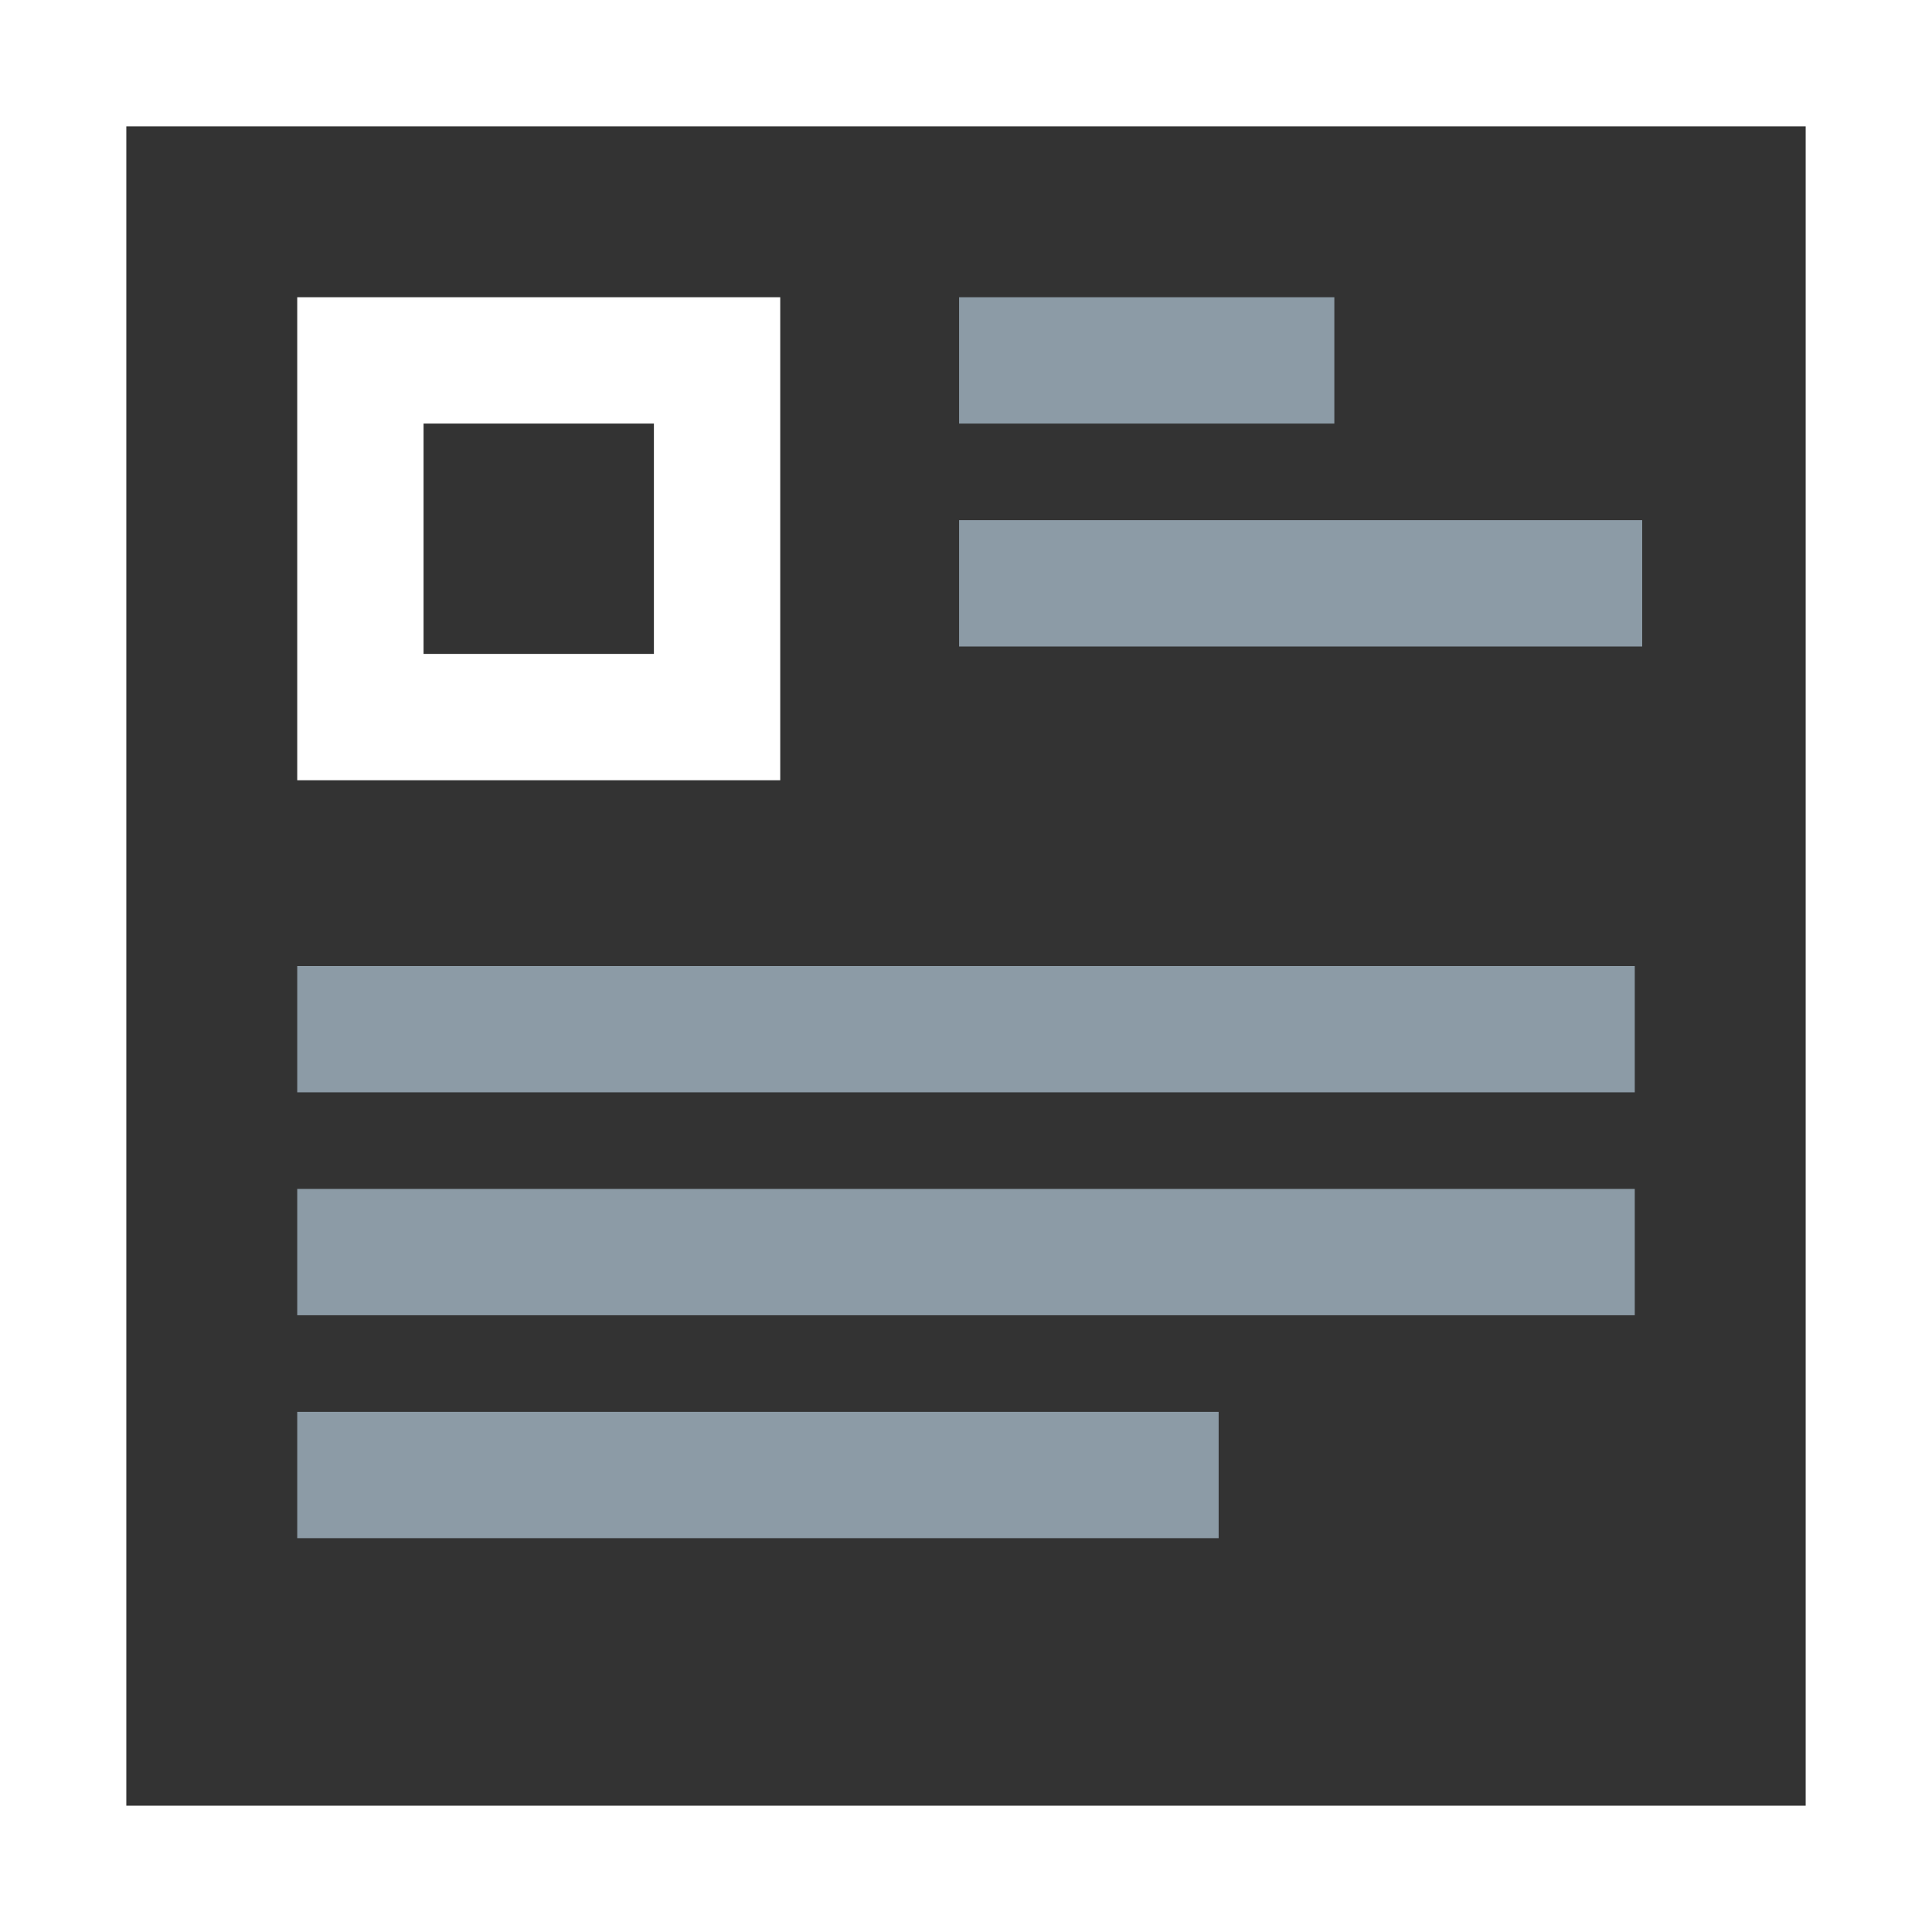
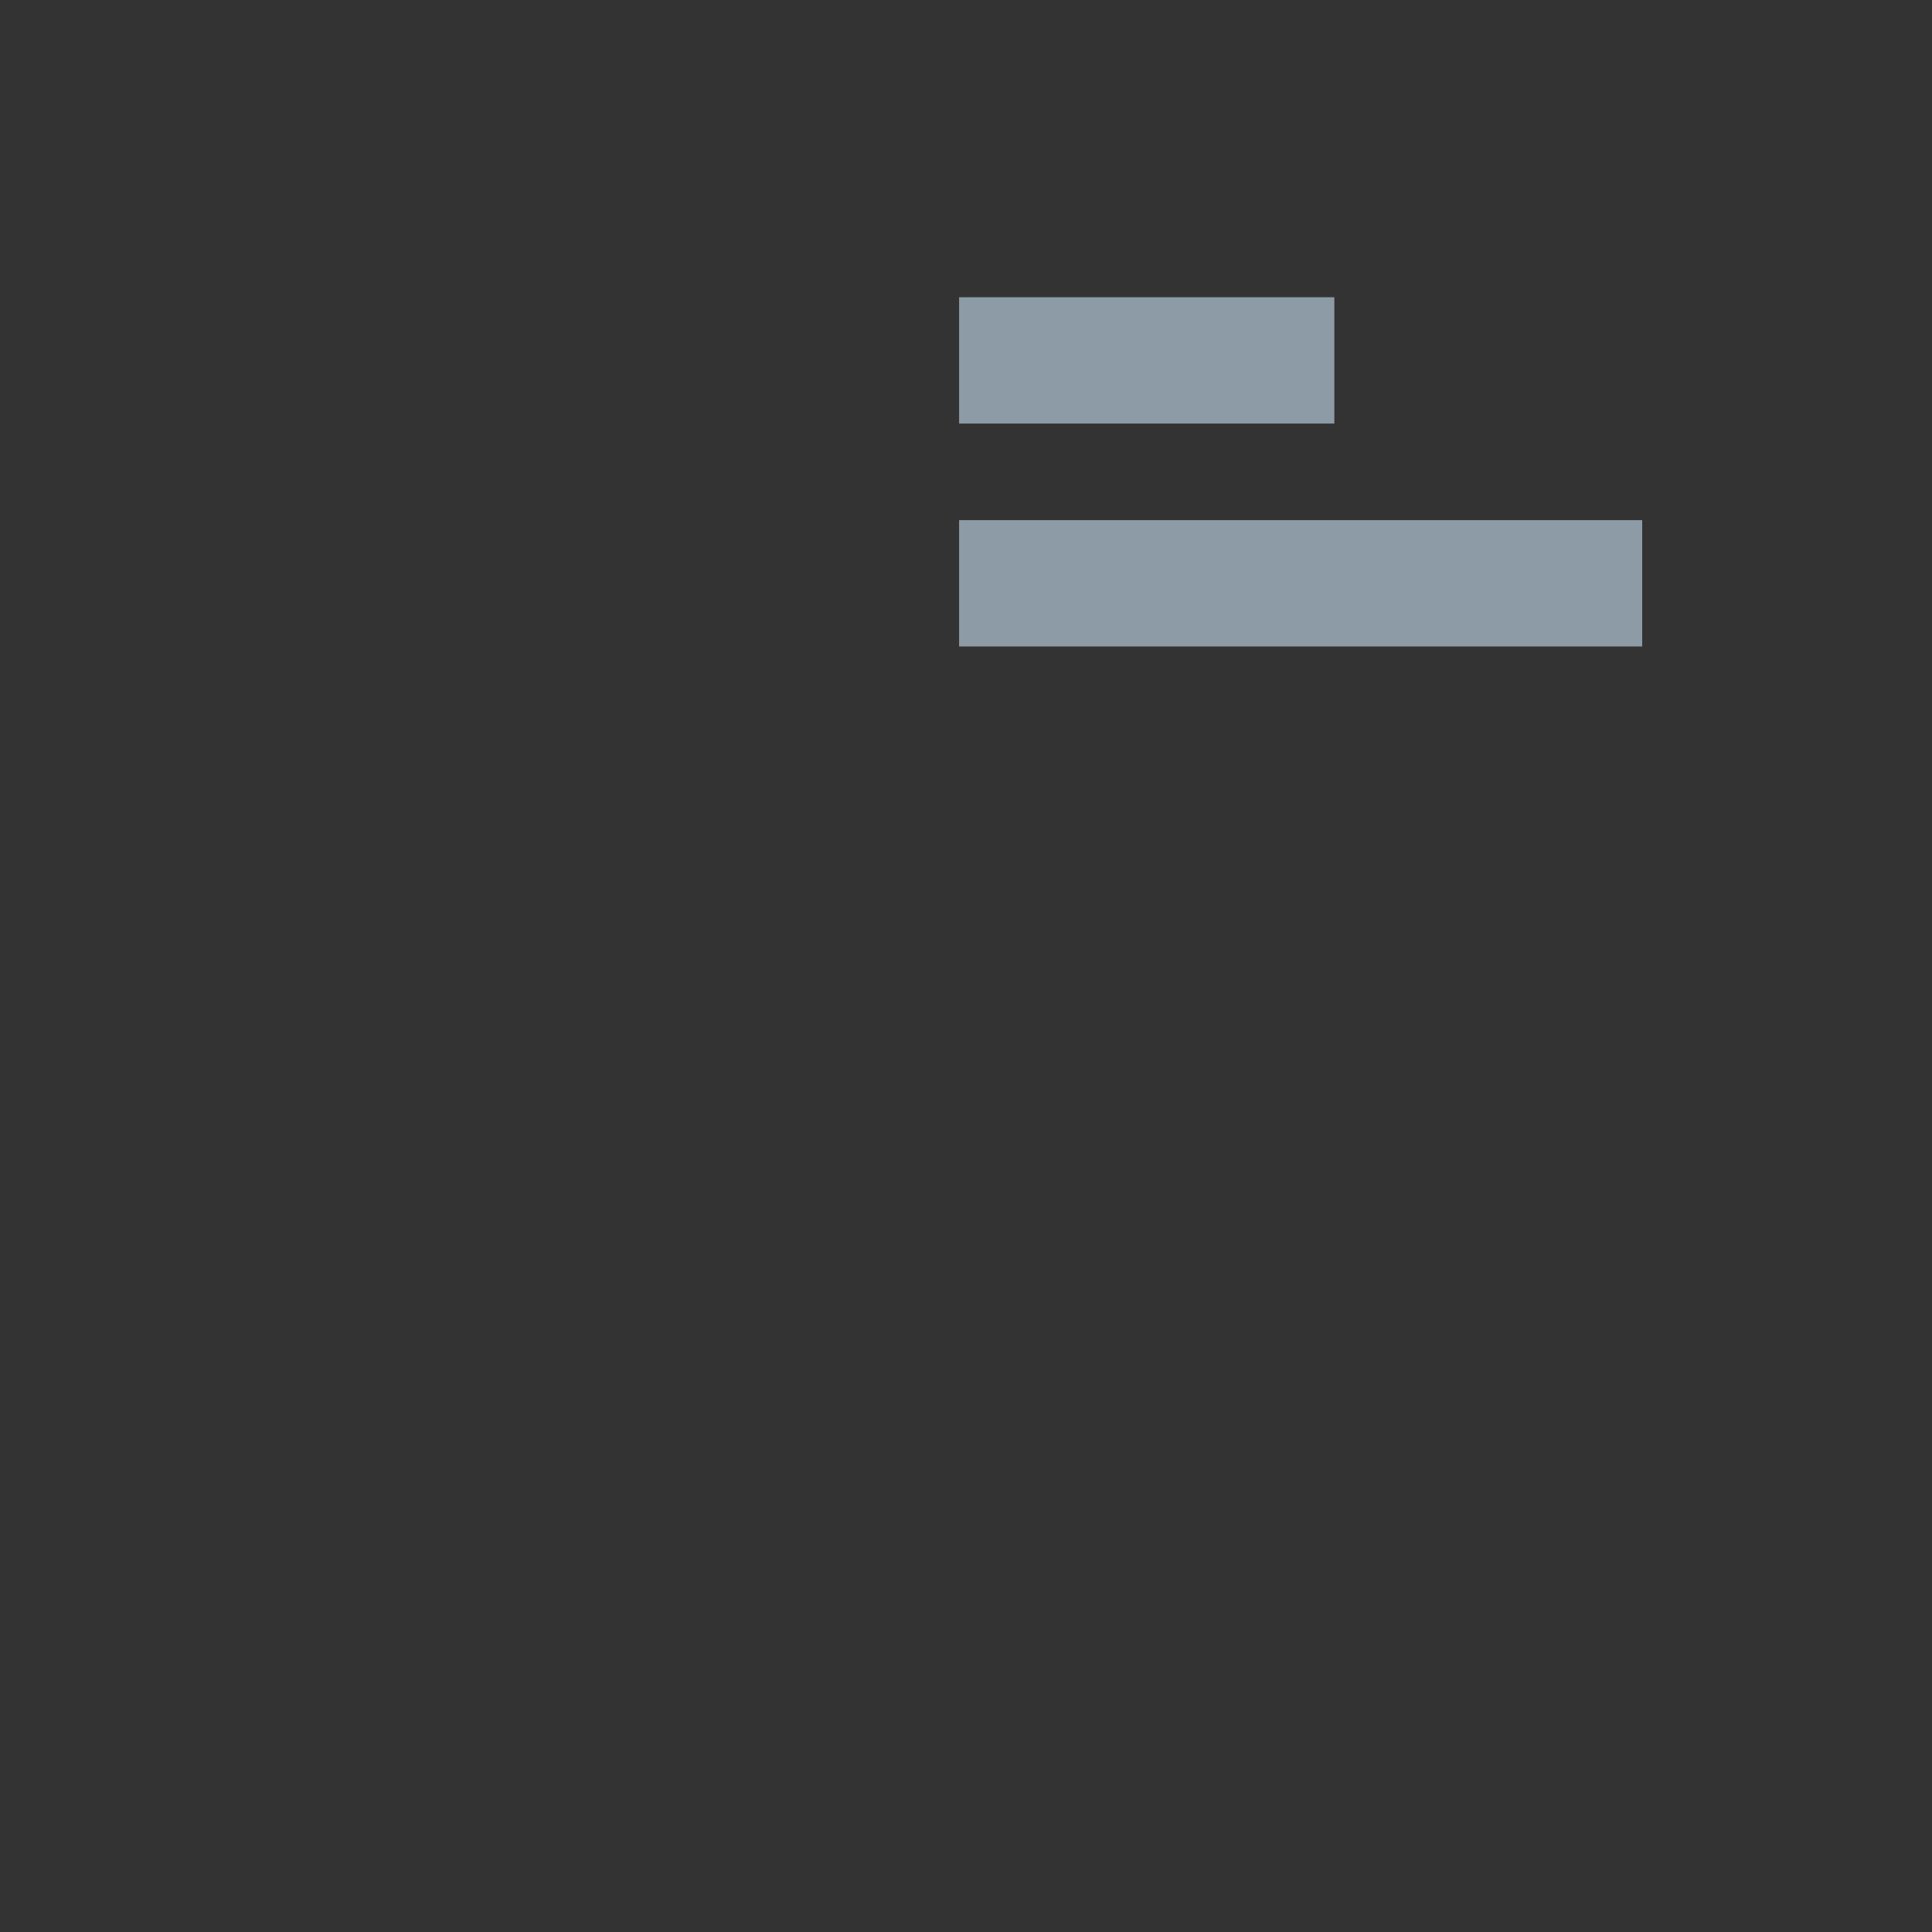
<svg xmlns="http://www.w3.org/2000/svg" width="26px" height="26px" viewBox="0 0 26 26" version="1.1">
  <rect x="0" y="0" width="26" height="26" fill="#333333" stroke="none" />
  <desc>Created with Sketch.</desc>
  <defs />
  <g id="02_AreaReservada" stroke="none" stroke-width="1" fill="none" fill-rule="evenodd">
    <g id="1500_02_AreaReservada_MisFacturas01" transform="translate(-288, -113)">
      <g id="Subnavegacion" transform="translate(1, 90)">
        <g id="Menu-iconos" transform="translate(155, 22)">
          <g id="mi-cuenta-icon" transform="translate(132, 1)">
            <g id="Mi-cuenta">
-               <rect id="Rectangle-14" stroke="#fff" stroke-width="1.7" x="0.85" y="0.85" width="24.3" height="24.3" />
-               <rect id="Rectangle-2" stroke="#fff" stroke-width="1.7" x="4.85" y="4.85" width="4.8" height="4.8" />
-               <rect id="Rectangle-9" fill="#8C9BA6" fill-rule="evenodd" x="4" y="19" width="12.4" height="1.7" />
              <rect id="Rectangle-9" fill="#8C9BA6" fill-rule="evenodd" x="12.907" y="4" width="5.05" height="1.7" />
              <rect id="Rectangle-9" fill="#8C9BA6" fill-rule="evenodd" x="12.907" y="7" width="9.193" height="1.7" />
-               <rect id="Rectangle-9" fill="#8C9BA6" fill-rule="evenodd" x="4" y="16" width="18" height="1.7" />
-               <rect id="Rectangle-9" fill="#8C9BA6" fill-rule="evenodd" x="4" y="13" width="18" height="1.7" />
            </g>
          </g>
        </g>
      </g>
    </g>
  </g>
</svg>